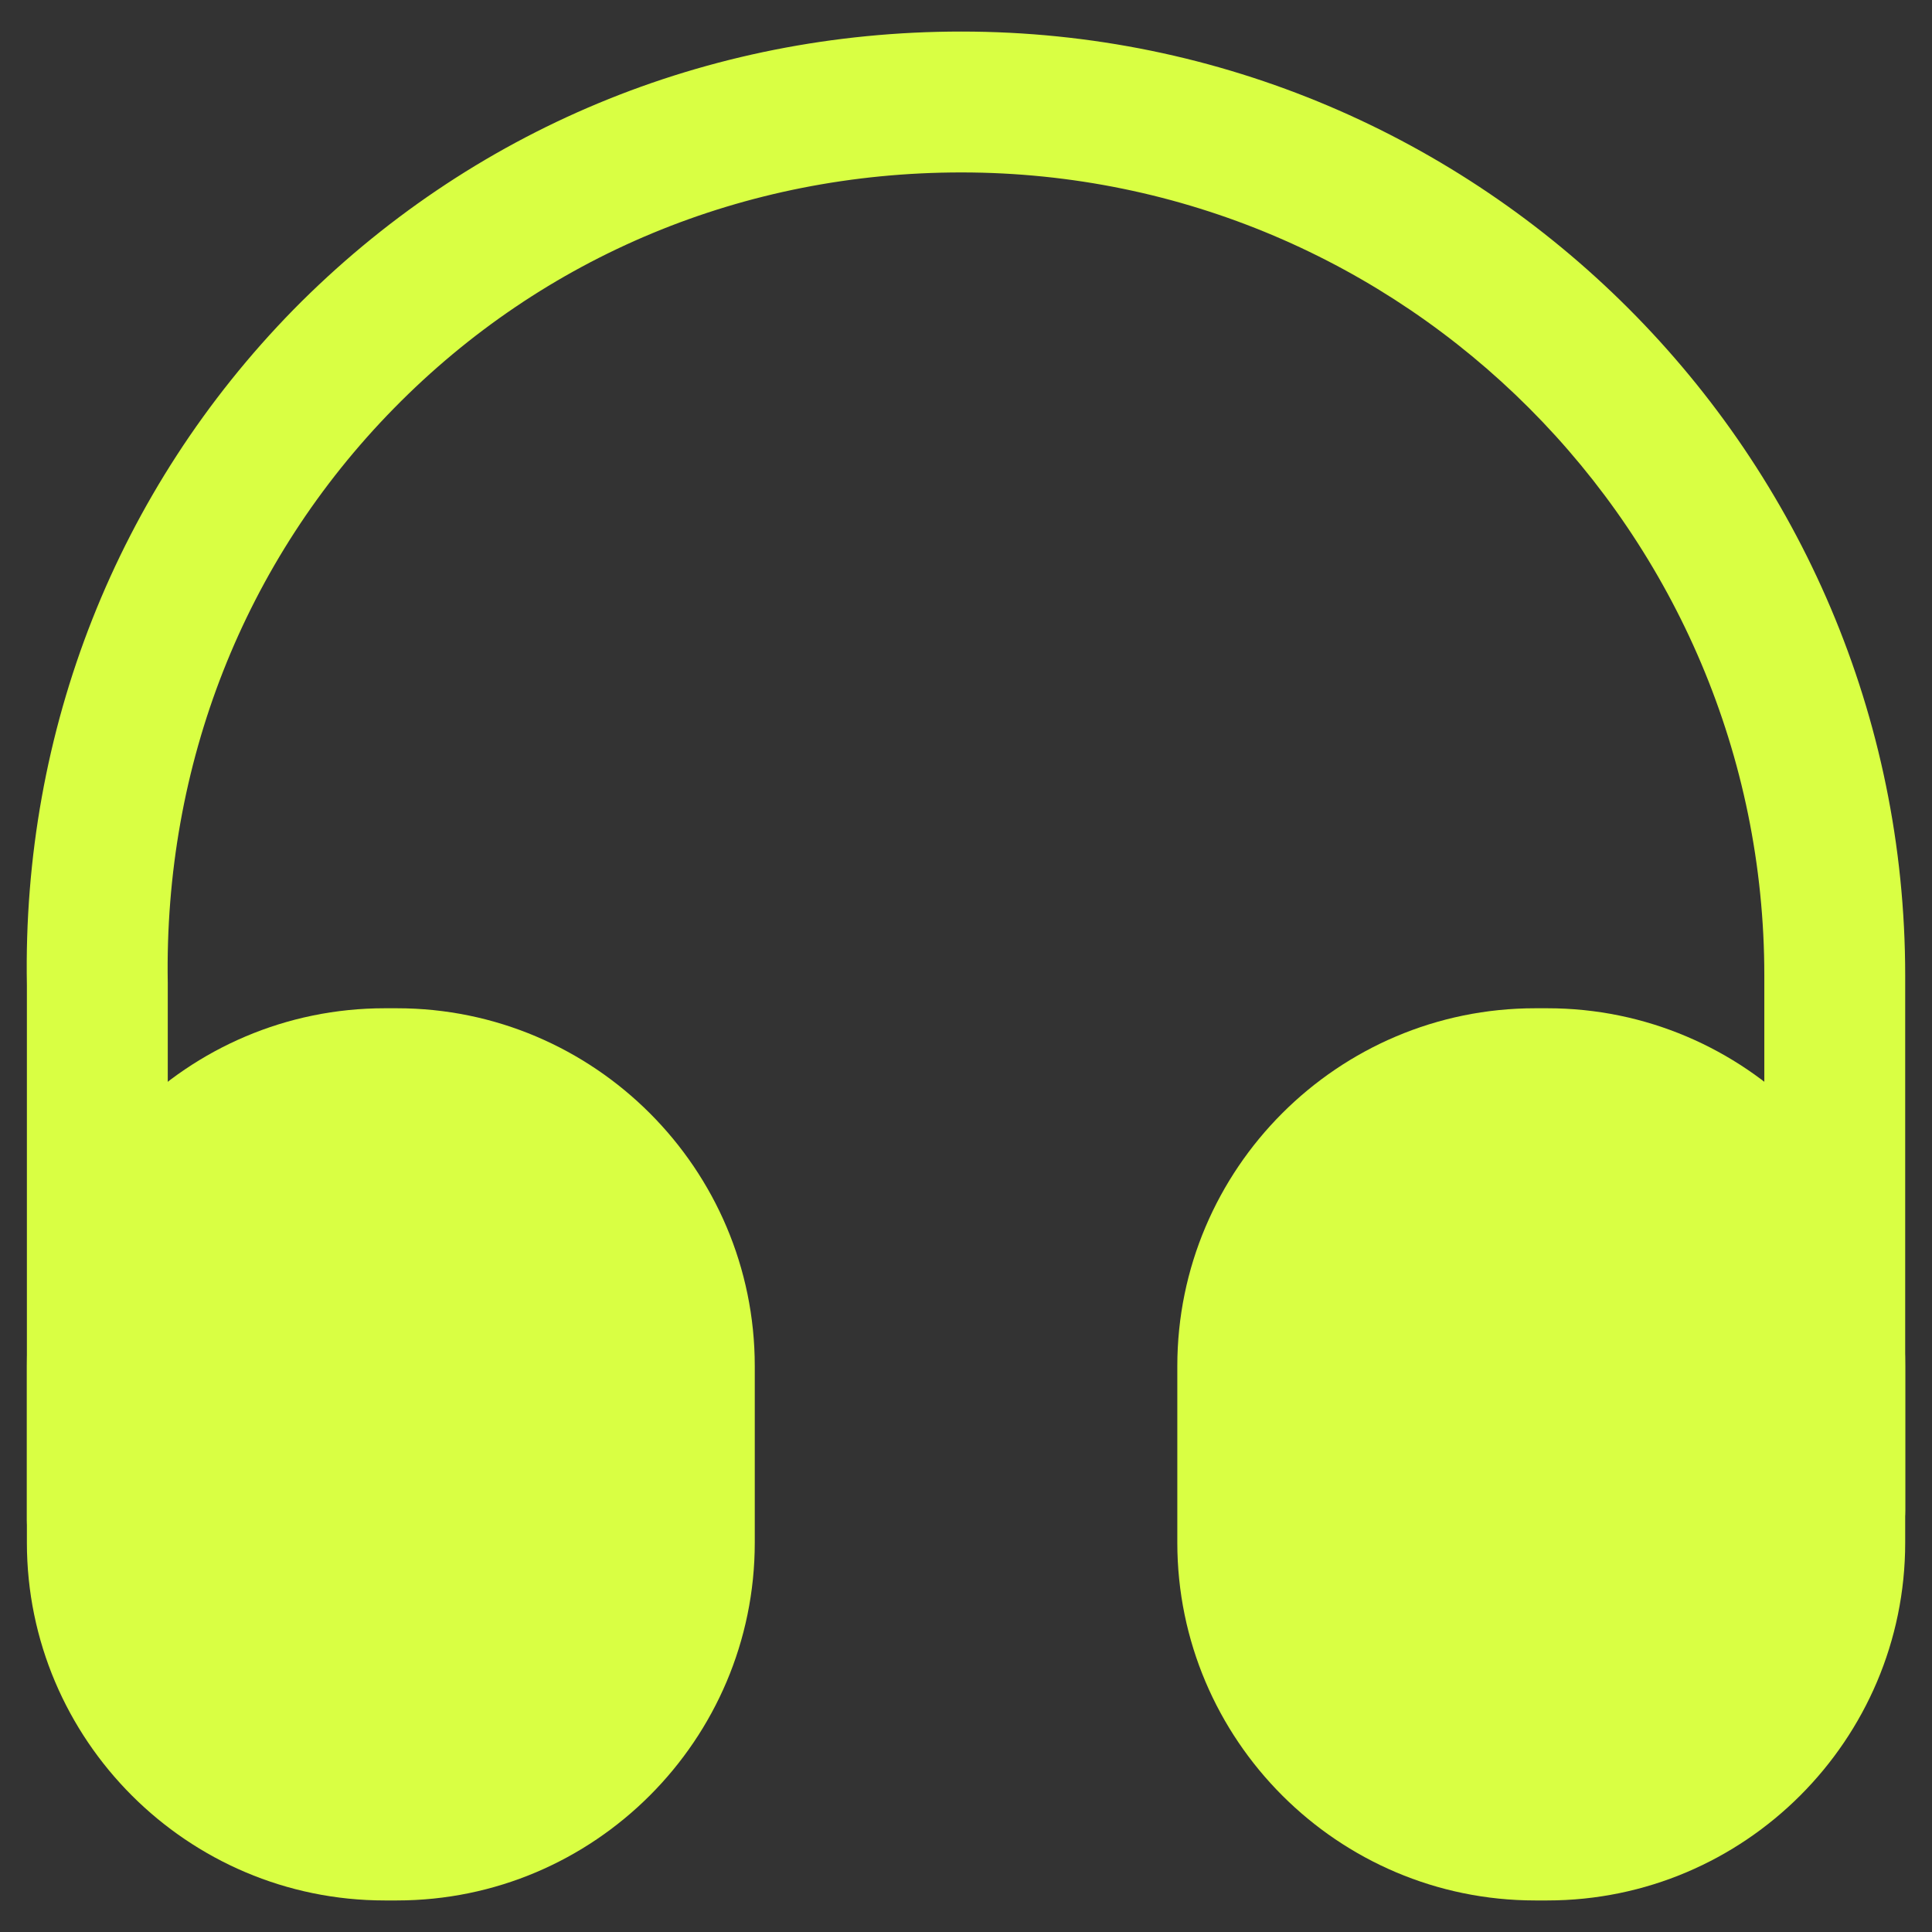
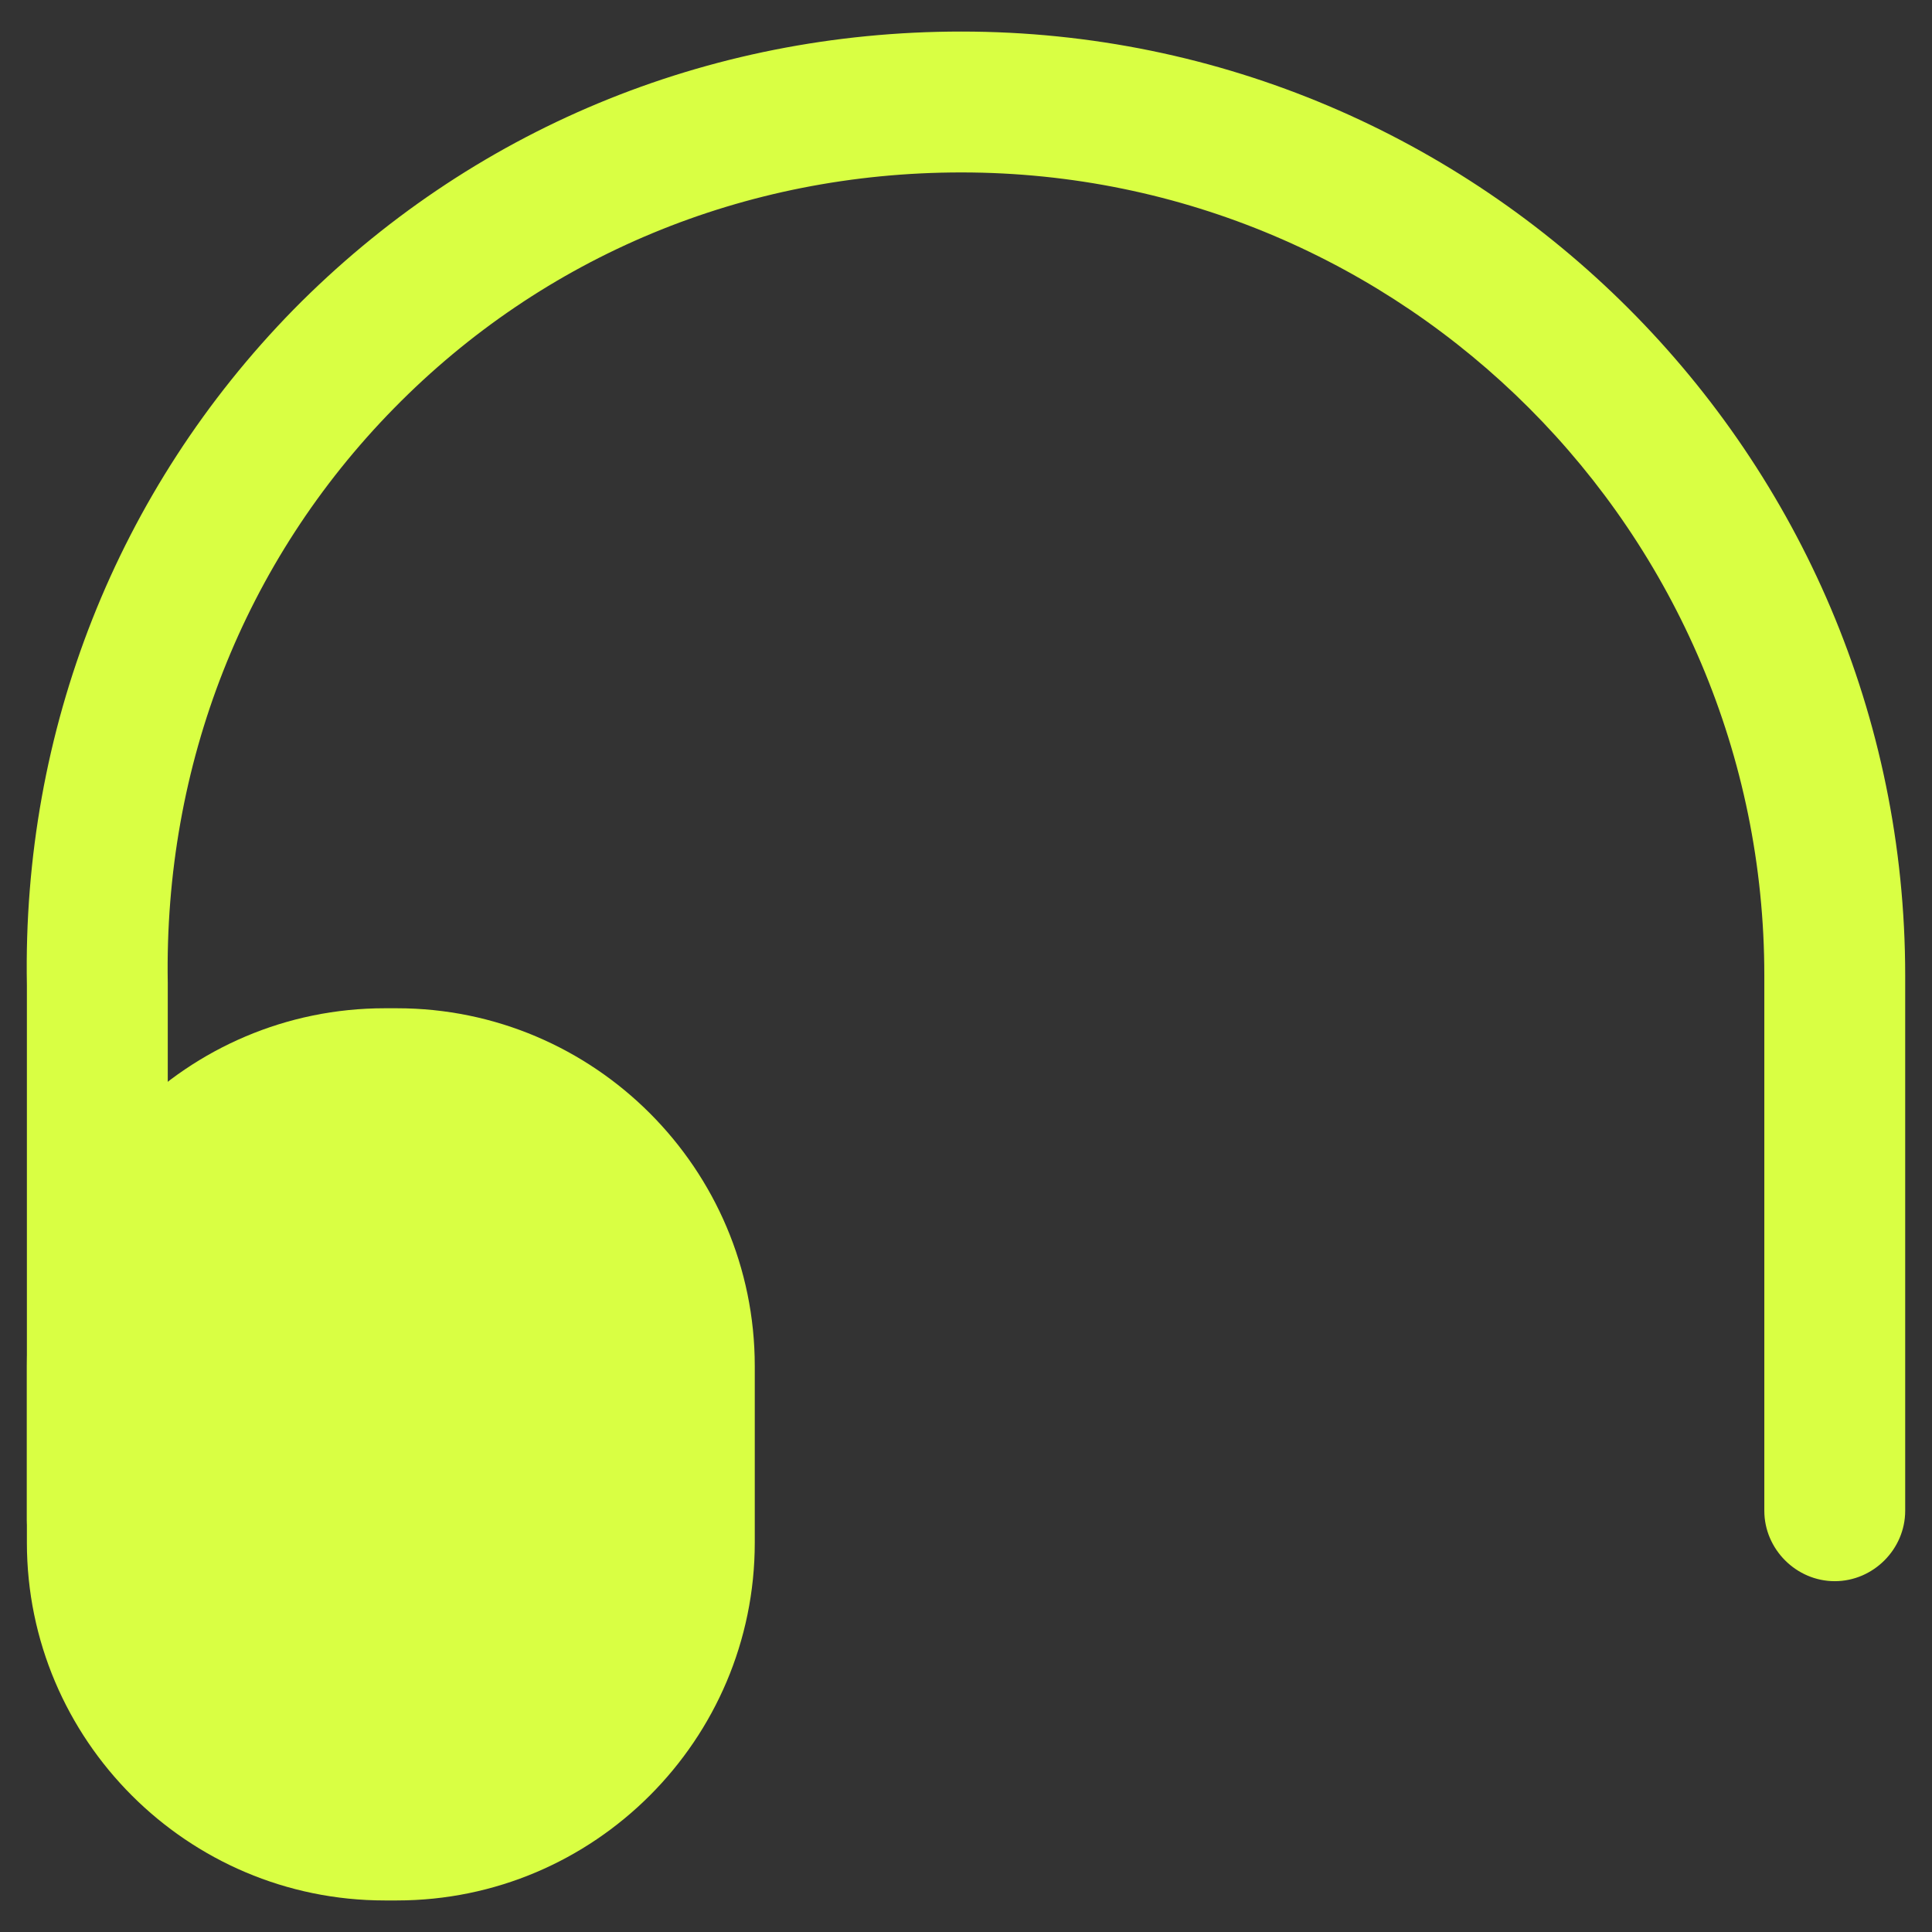
<svg xmlns="http://www.w3.org/2000/svg" width="24" height="24" viewBox="0 0 24 24" fill="none">
  <rect x="0" y="0" width="24" height="24" fill="#333333" stroke="none" />
  <path d="M1.209 19.758C0.731 19.758 0.334 19.362 0.334 18.883V12.233C0.276 9.072 1.454 6.085 3.647 3.845C5.841 1.617 8.781 0.392 11.942 0.392C18.406 0.392 23.667 5.653 23.667 12.117V18.767C23.667 19.245 23.271 19.642 22.792 19.642C22.314 19.642 21.917 19.245 21.917 18.767V12.117C21.917 6.622 17.449 2.142 11.942 2.142C9.247 2.142 6.751 3.18 4.896 5.07C3.029 6.972 2.037 9.503 2.084 12.21V18.872C2.084 19.362 1.699 19.758 1.209 19.758Z" fill="#D9FF43" />
  <path d="M4.931 12.525H4.779C2.329 12.525 0.334 14.52 0.334 16.97V19.163C0.334 21.613 2.329 23.608 4.779 23.608H4.931C7.381 23.608 9.376 21.613 9.376 19.163V16.97C9.376 14.52 7.381 12.525 4.931 12.525Z" fill="#D9FF43" />
-   <path d="M19.222 12.525H19.07C16.62 12.525 14.625 14.52 14.625 16.97V19.163C14.625 21.613 16.62 23.608 19.07 23.608H19.222C21.672 23.608 23.667 21.613 23.667 19.163V16.97C23.667 14.52 21.672 12.525 19.222 12.525Z" fill="#D9FF43" />
</svg>